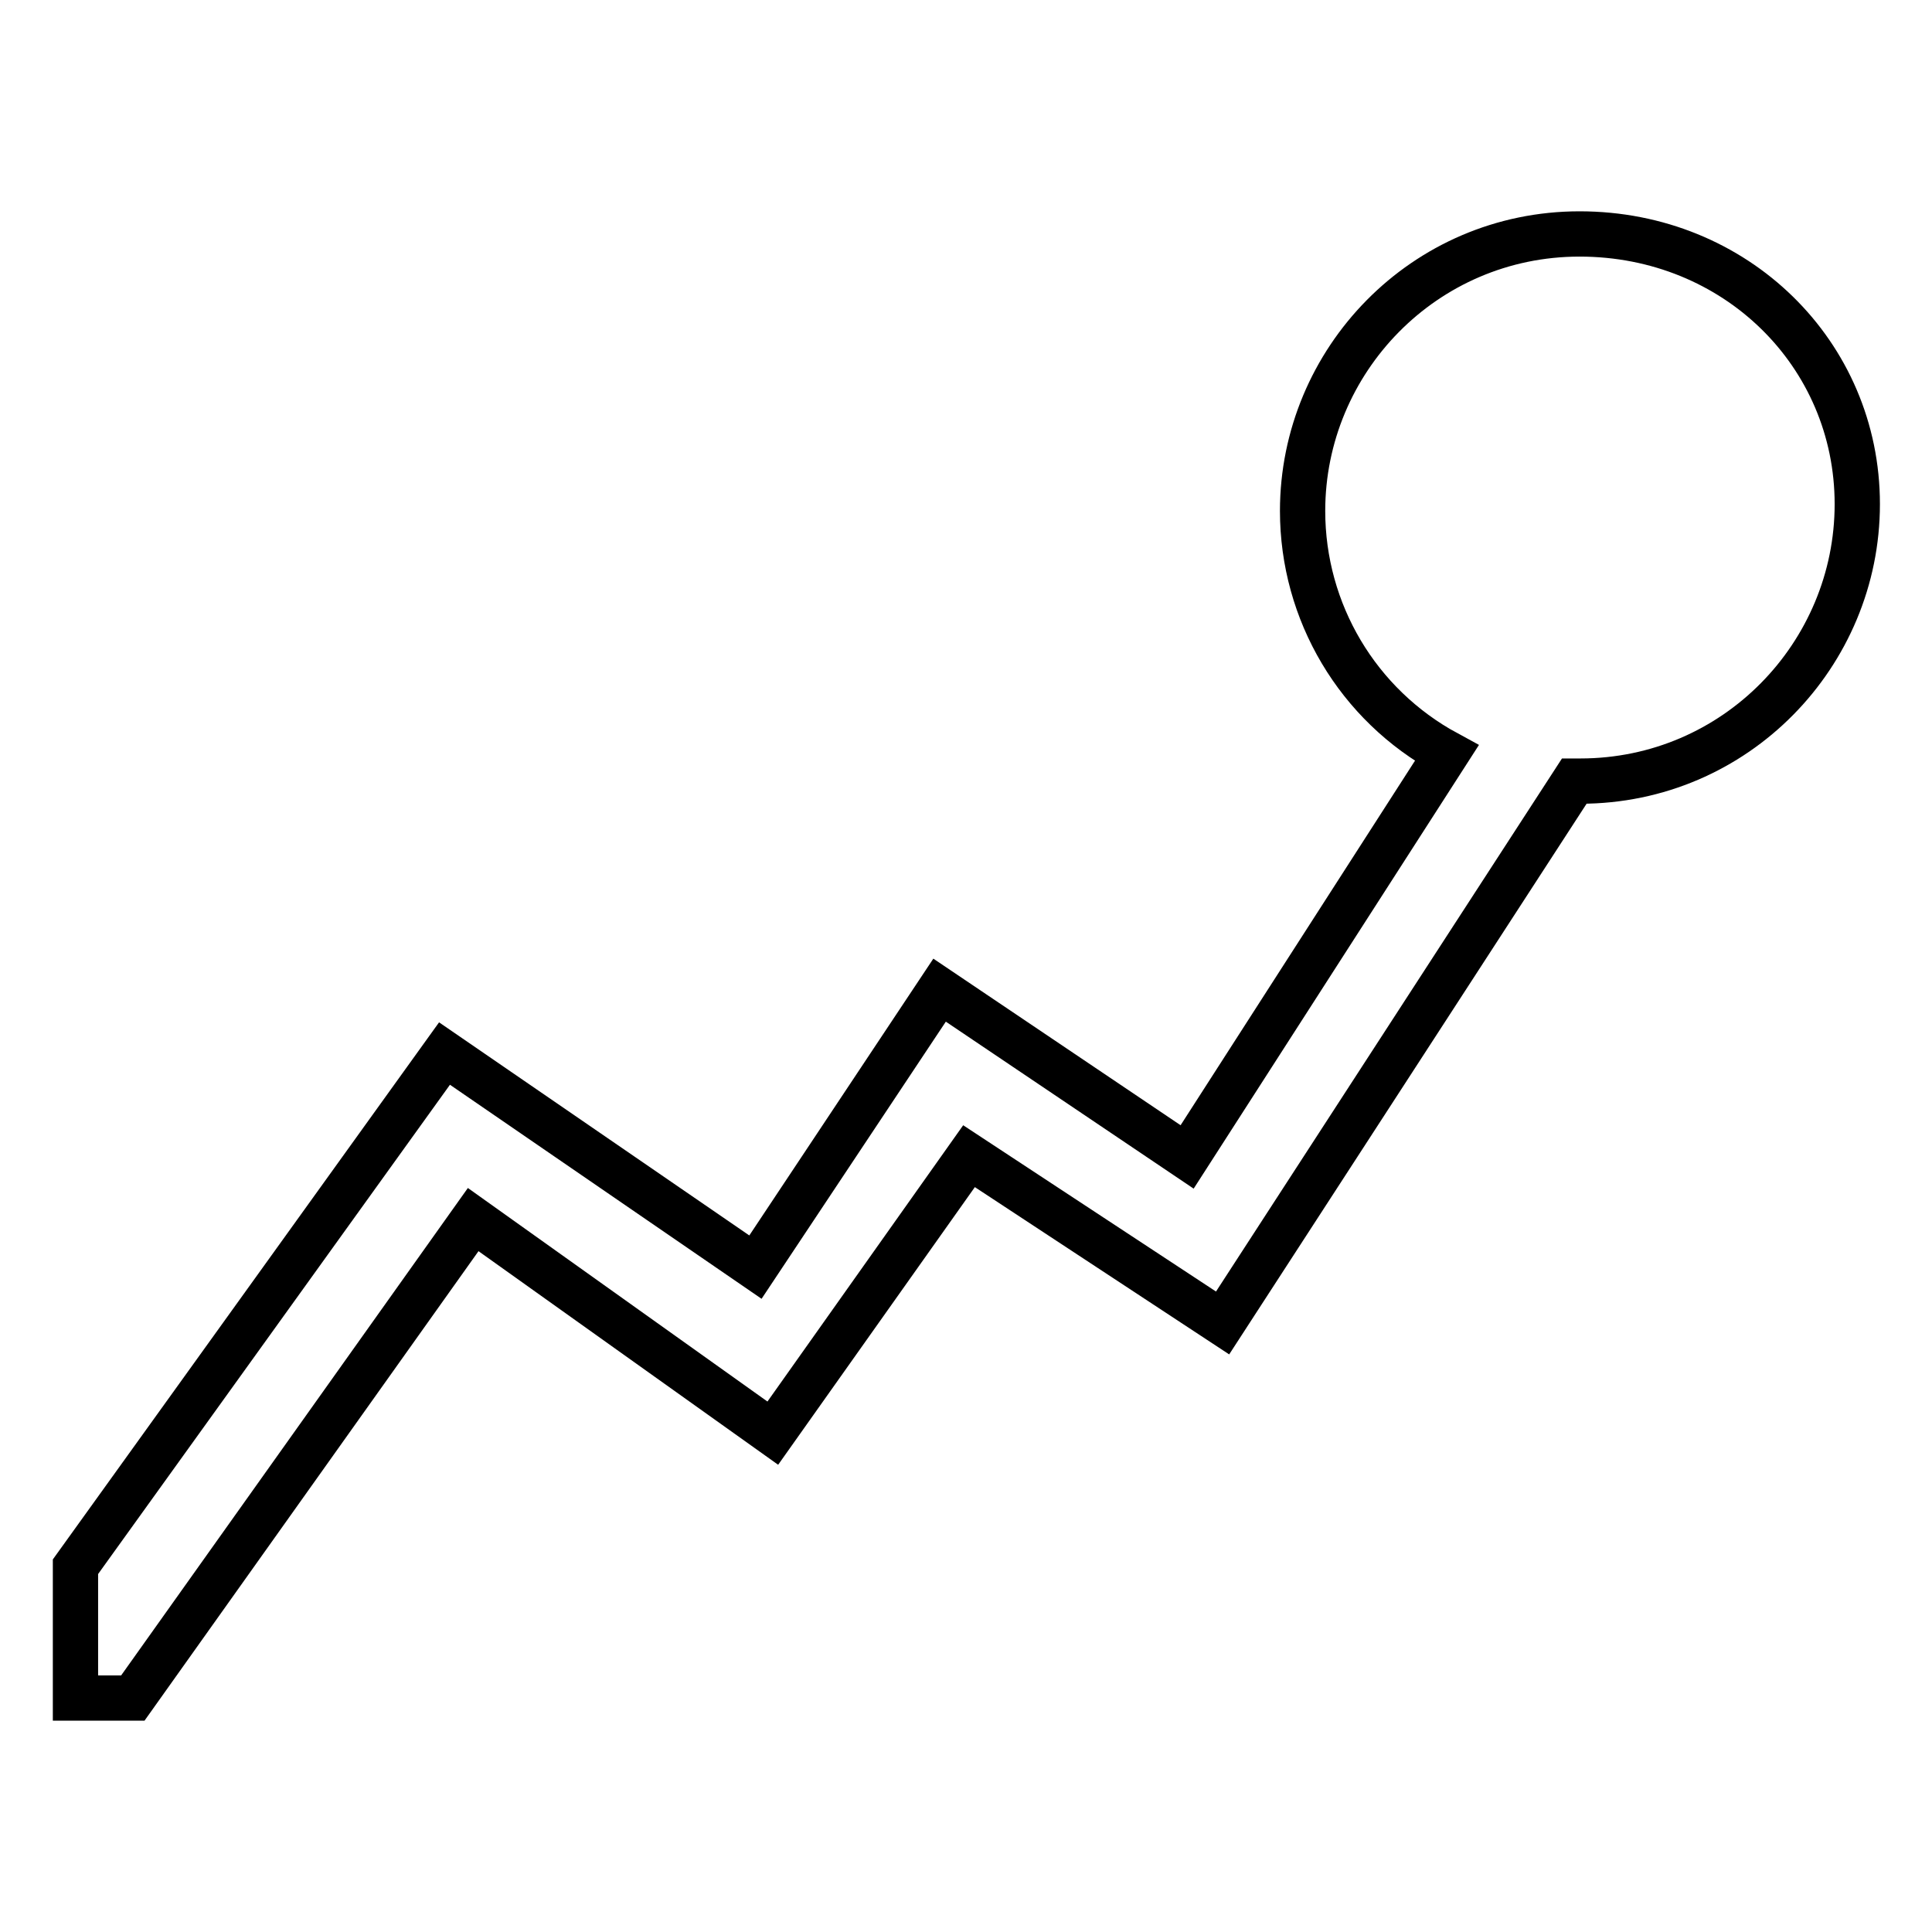
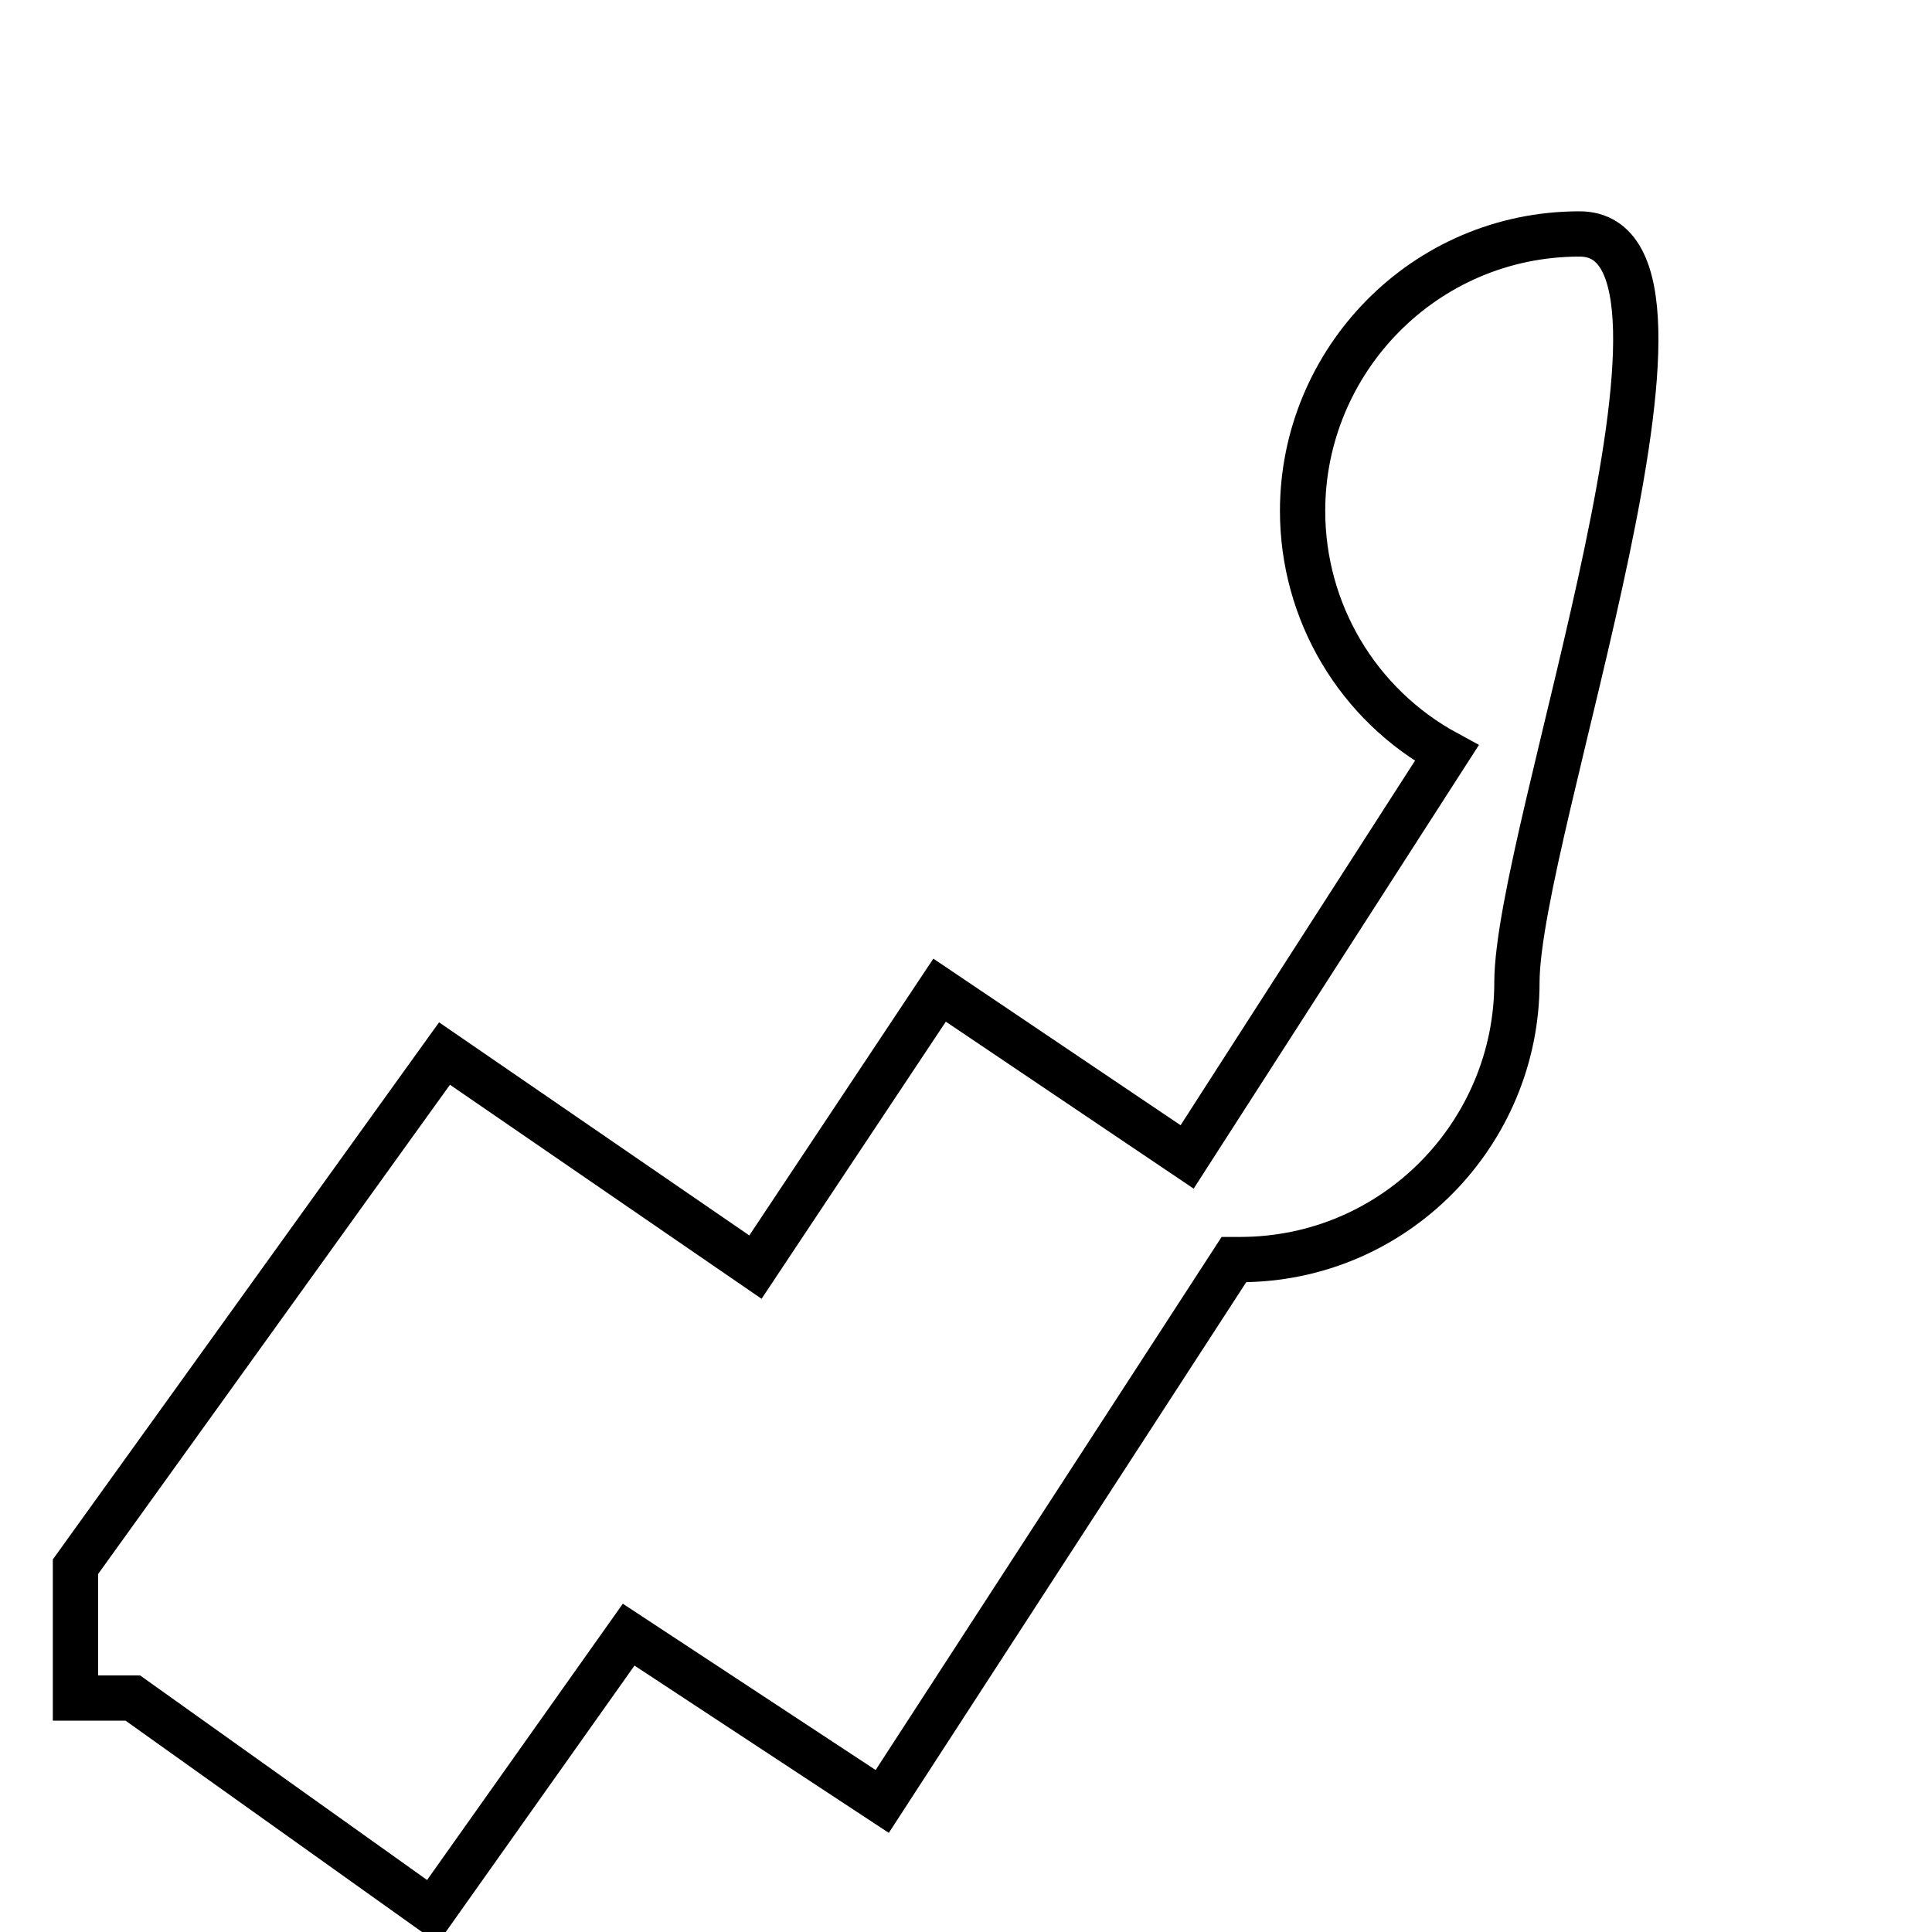
<svg xmlns="http://www.w3.org/2000/svg" version="1.1" x="0px" y="0px" viewBox="0 0 256 256" enable-background="new 0 0 256 256" xml:space="preserve">
  <g>
-     <path stroke-width="6" fill-opacity="0" stroke="#000000" d="M209.3,31c-20.6,0-36.7,16.8-36.7,36.7c0,13.4,7.3,25.7,19.1,32.1l-34.4,53.5l-32.8-22.1l-24.4,36.7 l-41.2-28.3l-48.9,68V225h7.6l45.1-63.4l39.7,28.3l26-36.7l33.6,22.1l46.6-71.8h0.8c20.6,0,36.7-16.8,36.7-36.7S230,31,209.3,31 L209.3,31z" />
+     <path stroke-width="6" fill-opacity="0" stroke="#000000" d="M209.3,31c-20.6,0-36.7,16.8-36.7,36.7c0,13.4,7.3,25.7,19.1,32.1l-34.4,53.5l-32.8-22.1l-24.4,36.7 l-41.2-28.3l-48.9,68V225h7.6l39.7,28.3l26-36.7l33.6,22.1l46.6-71.8h0.8c20.6,0,36.7-16.8,36.7-36.7S230,31,209.3,31 L209.3,31z" />
  </g>
</svg>